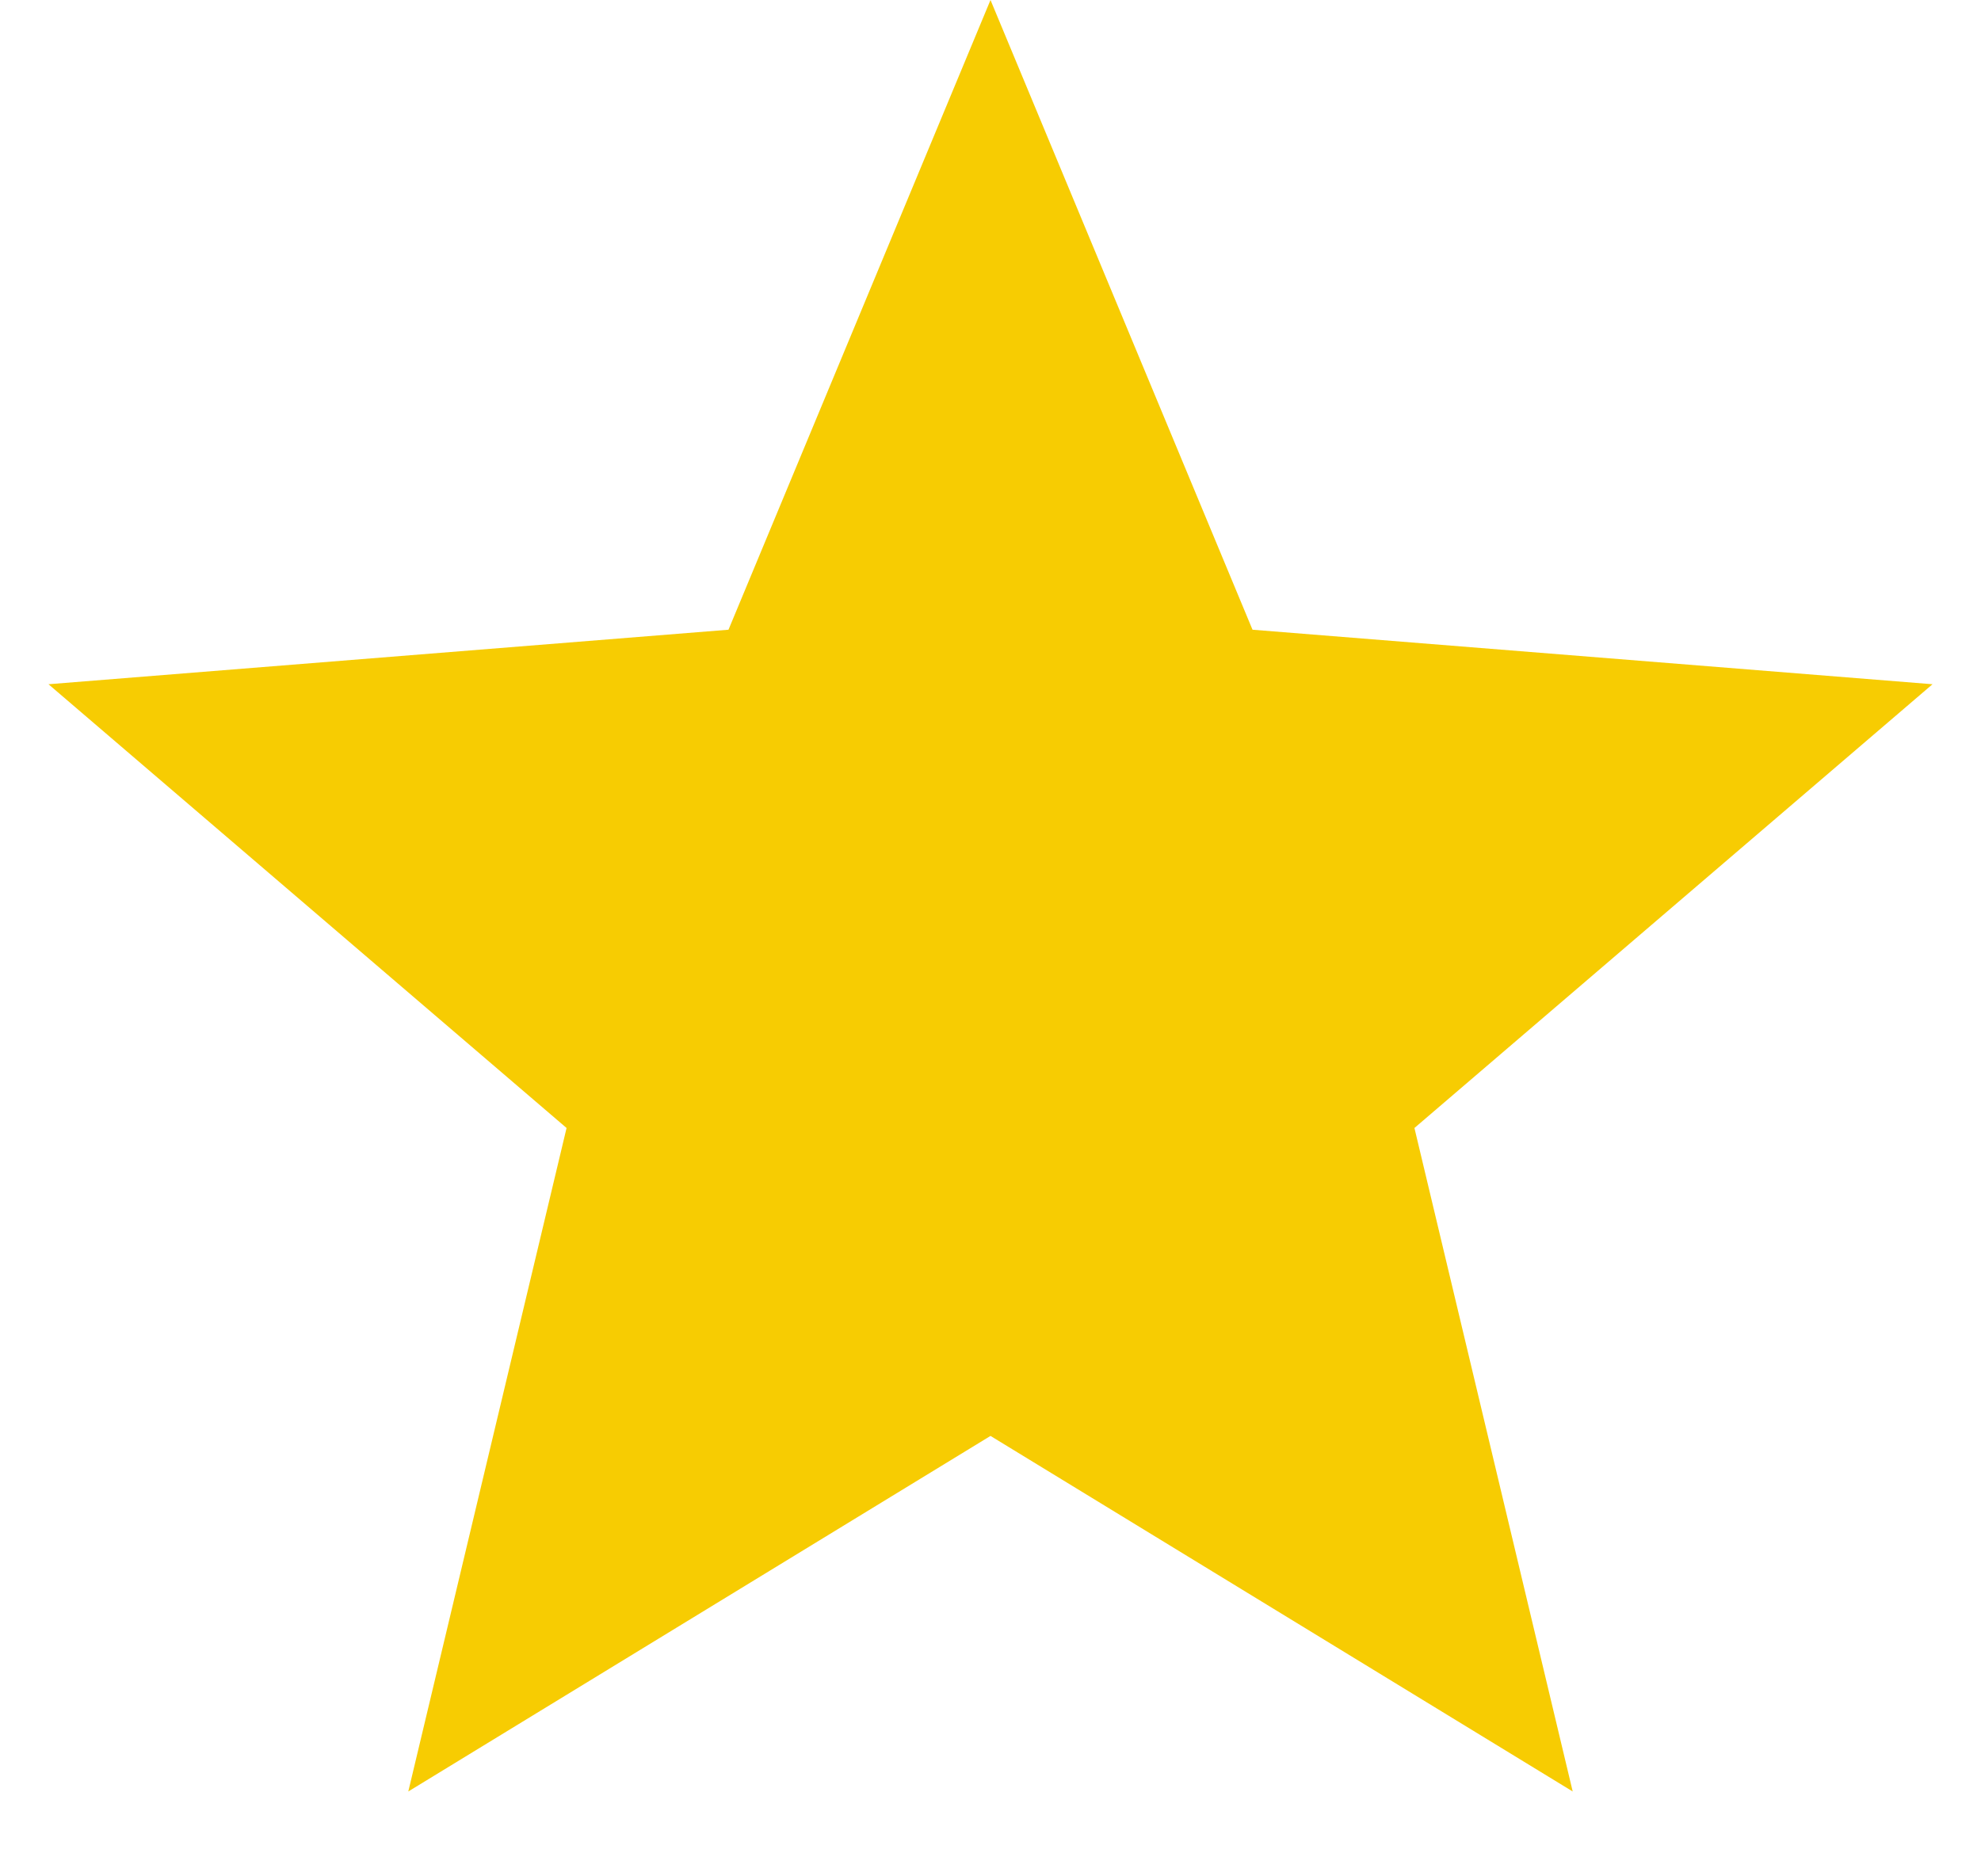
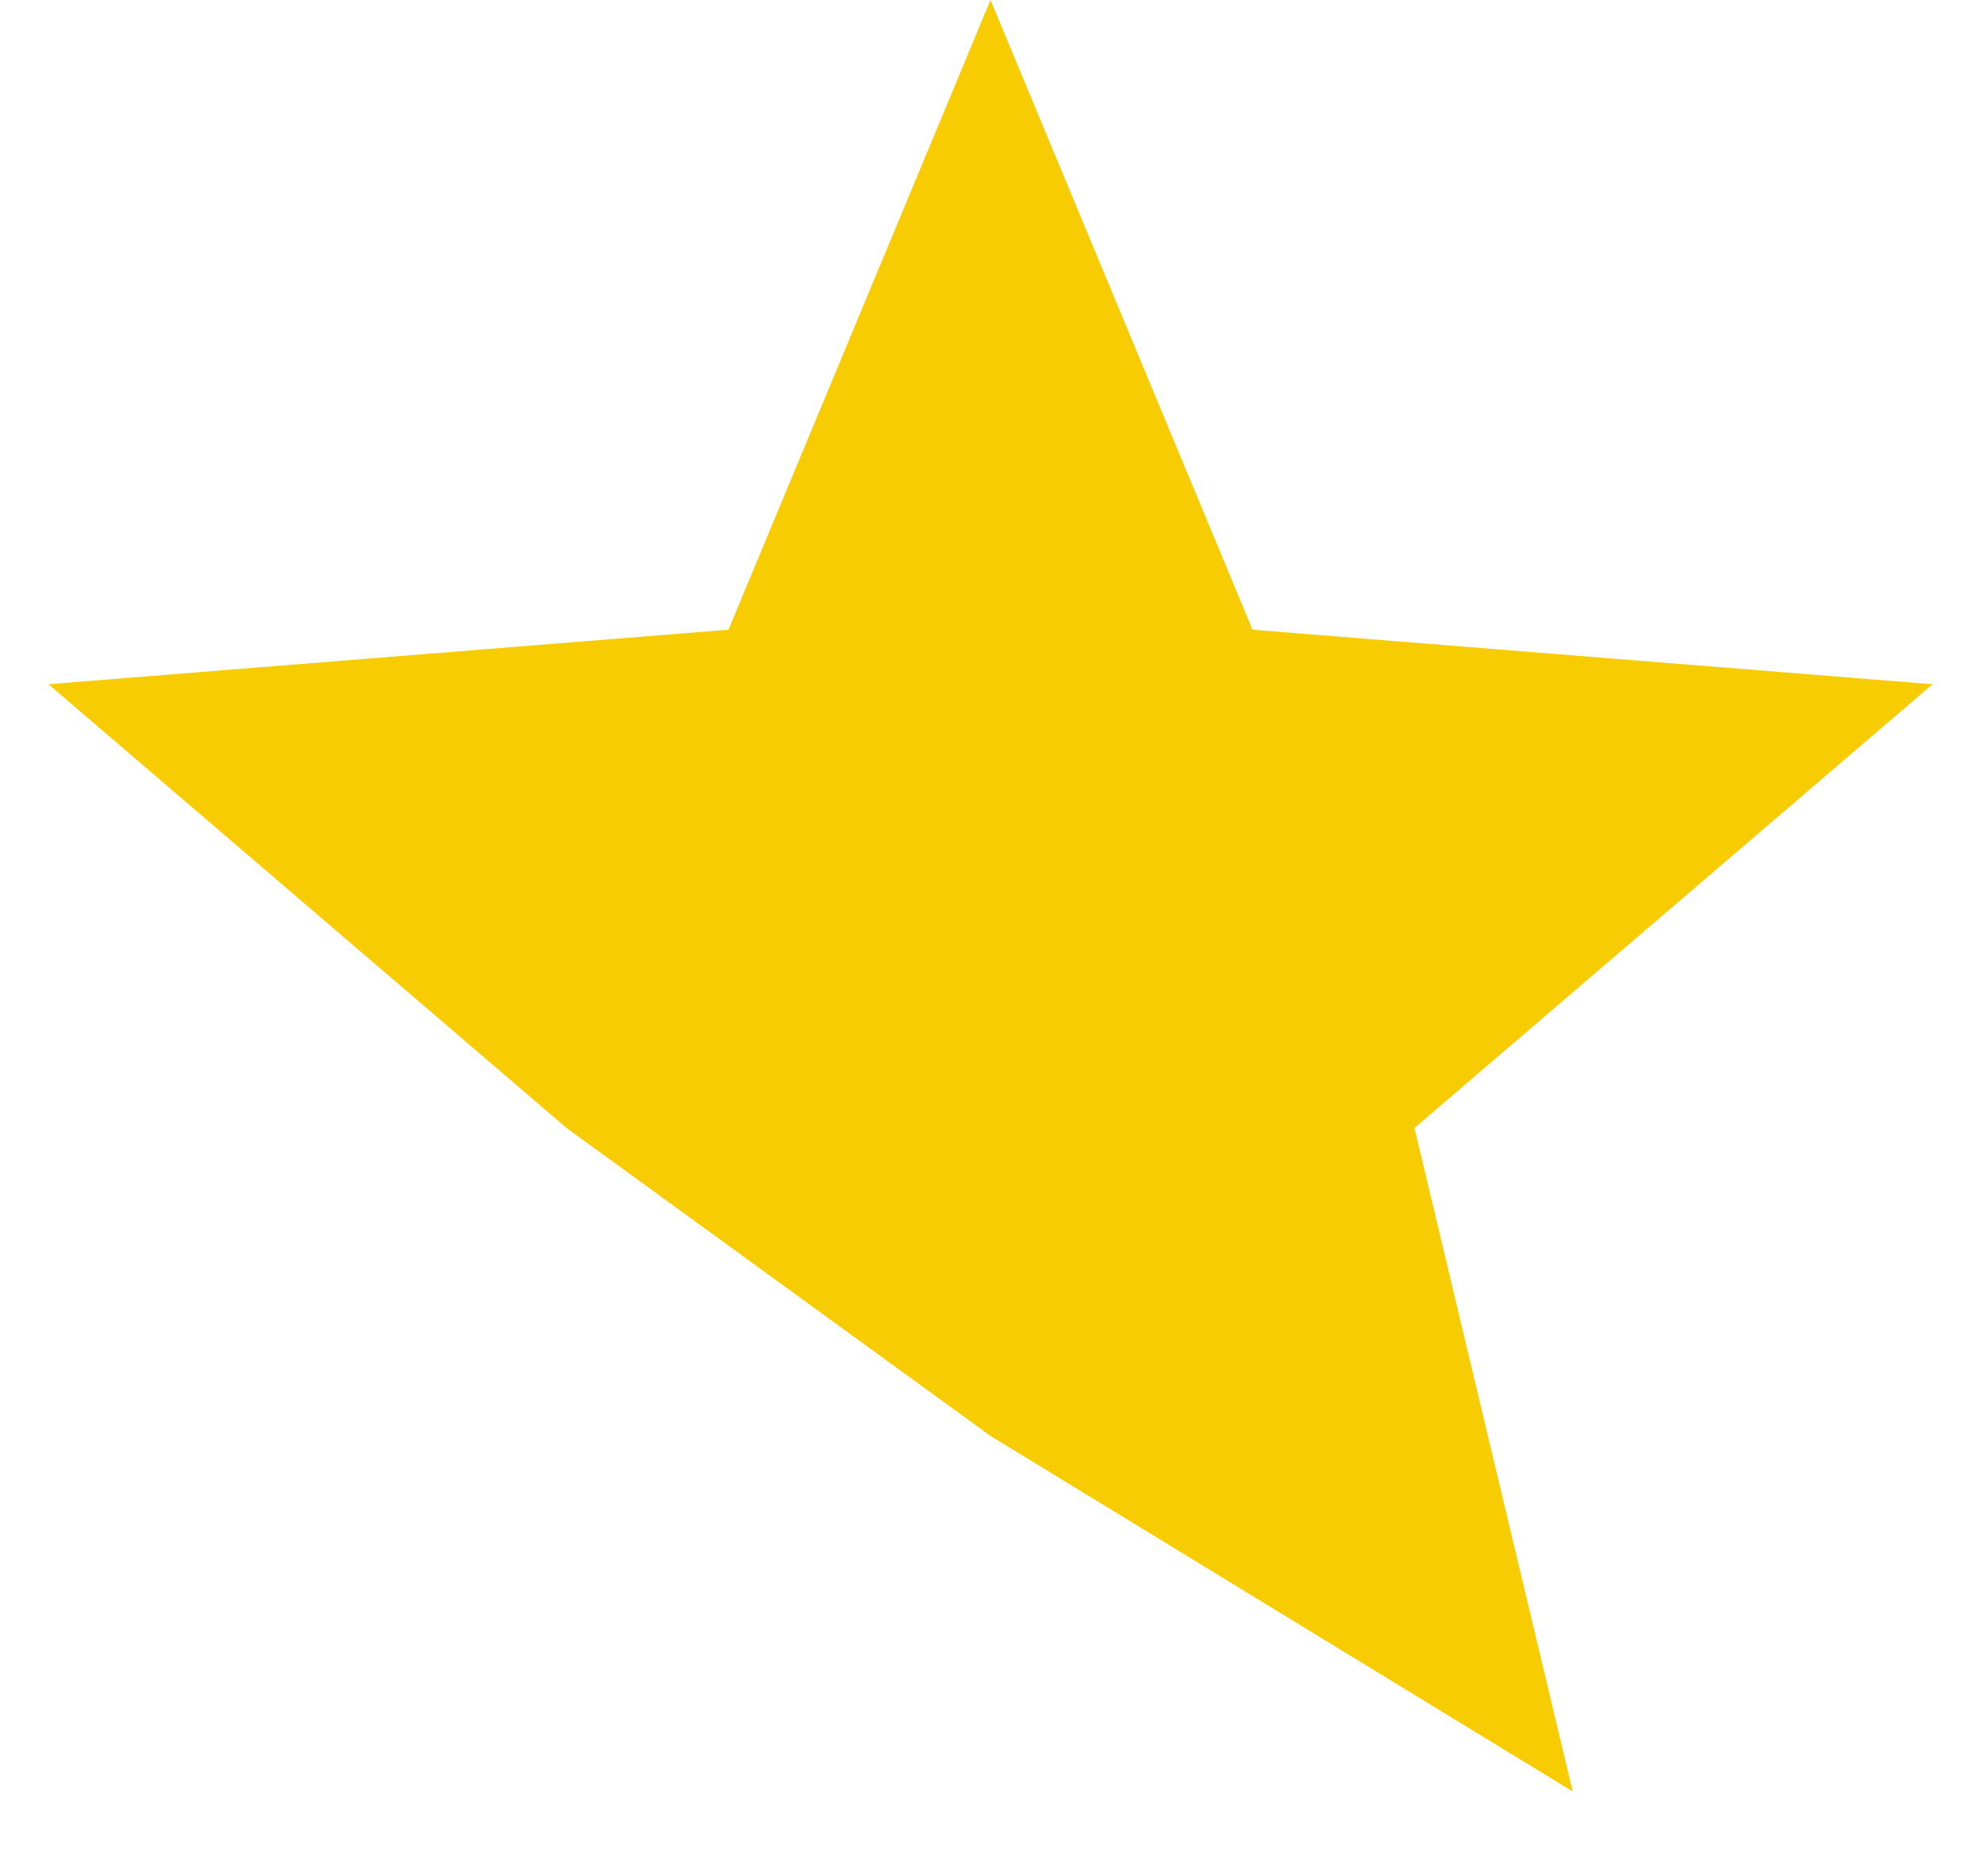
<svg xmlns="http://www.w3.org/2000/svg" width="19" height="18" viewBox="0 0 19 18" fill="none">
-   <path d="M9.5 0L12.013 6.041L18.535 6.564L13.566 10.821L15.084 17.186L9.5 13.775L3.916 17.186L5.434 10.821L0.465 6.564L6.987 6.041L9.5 0Z" fill="#F7CC02" />
+   <path d="M9.5 0L12.013 6.041L18.535 6.564L13.566 10.821L15.084 17.186L9.5 13.775L5.434 10.821L0.465 6.564L6.987 6.041L9.5 0Z" fill="#F7CC02" />
</svg>